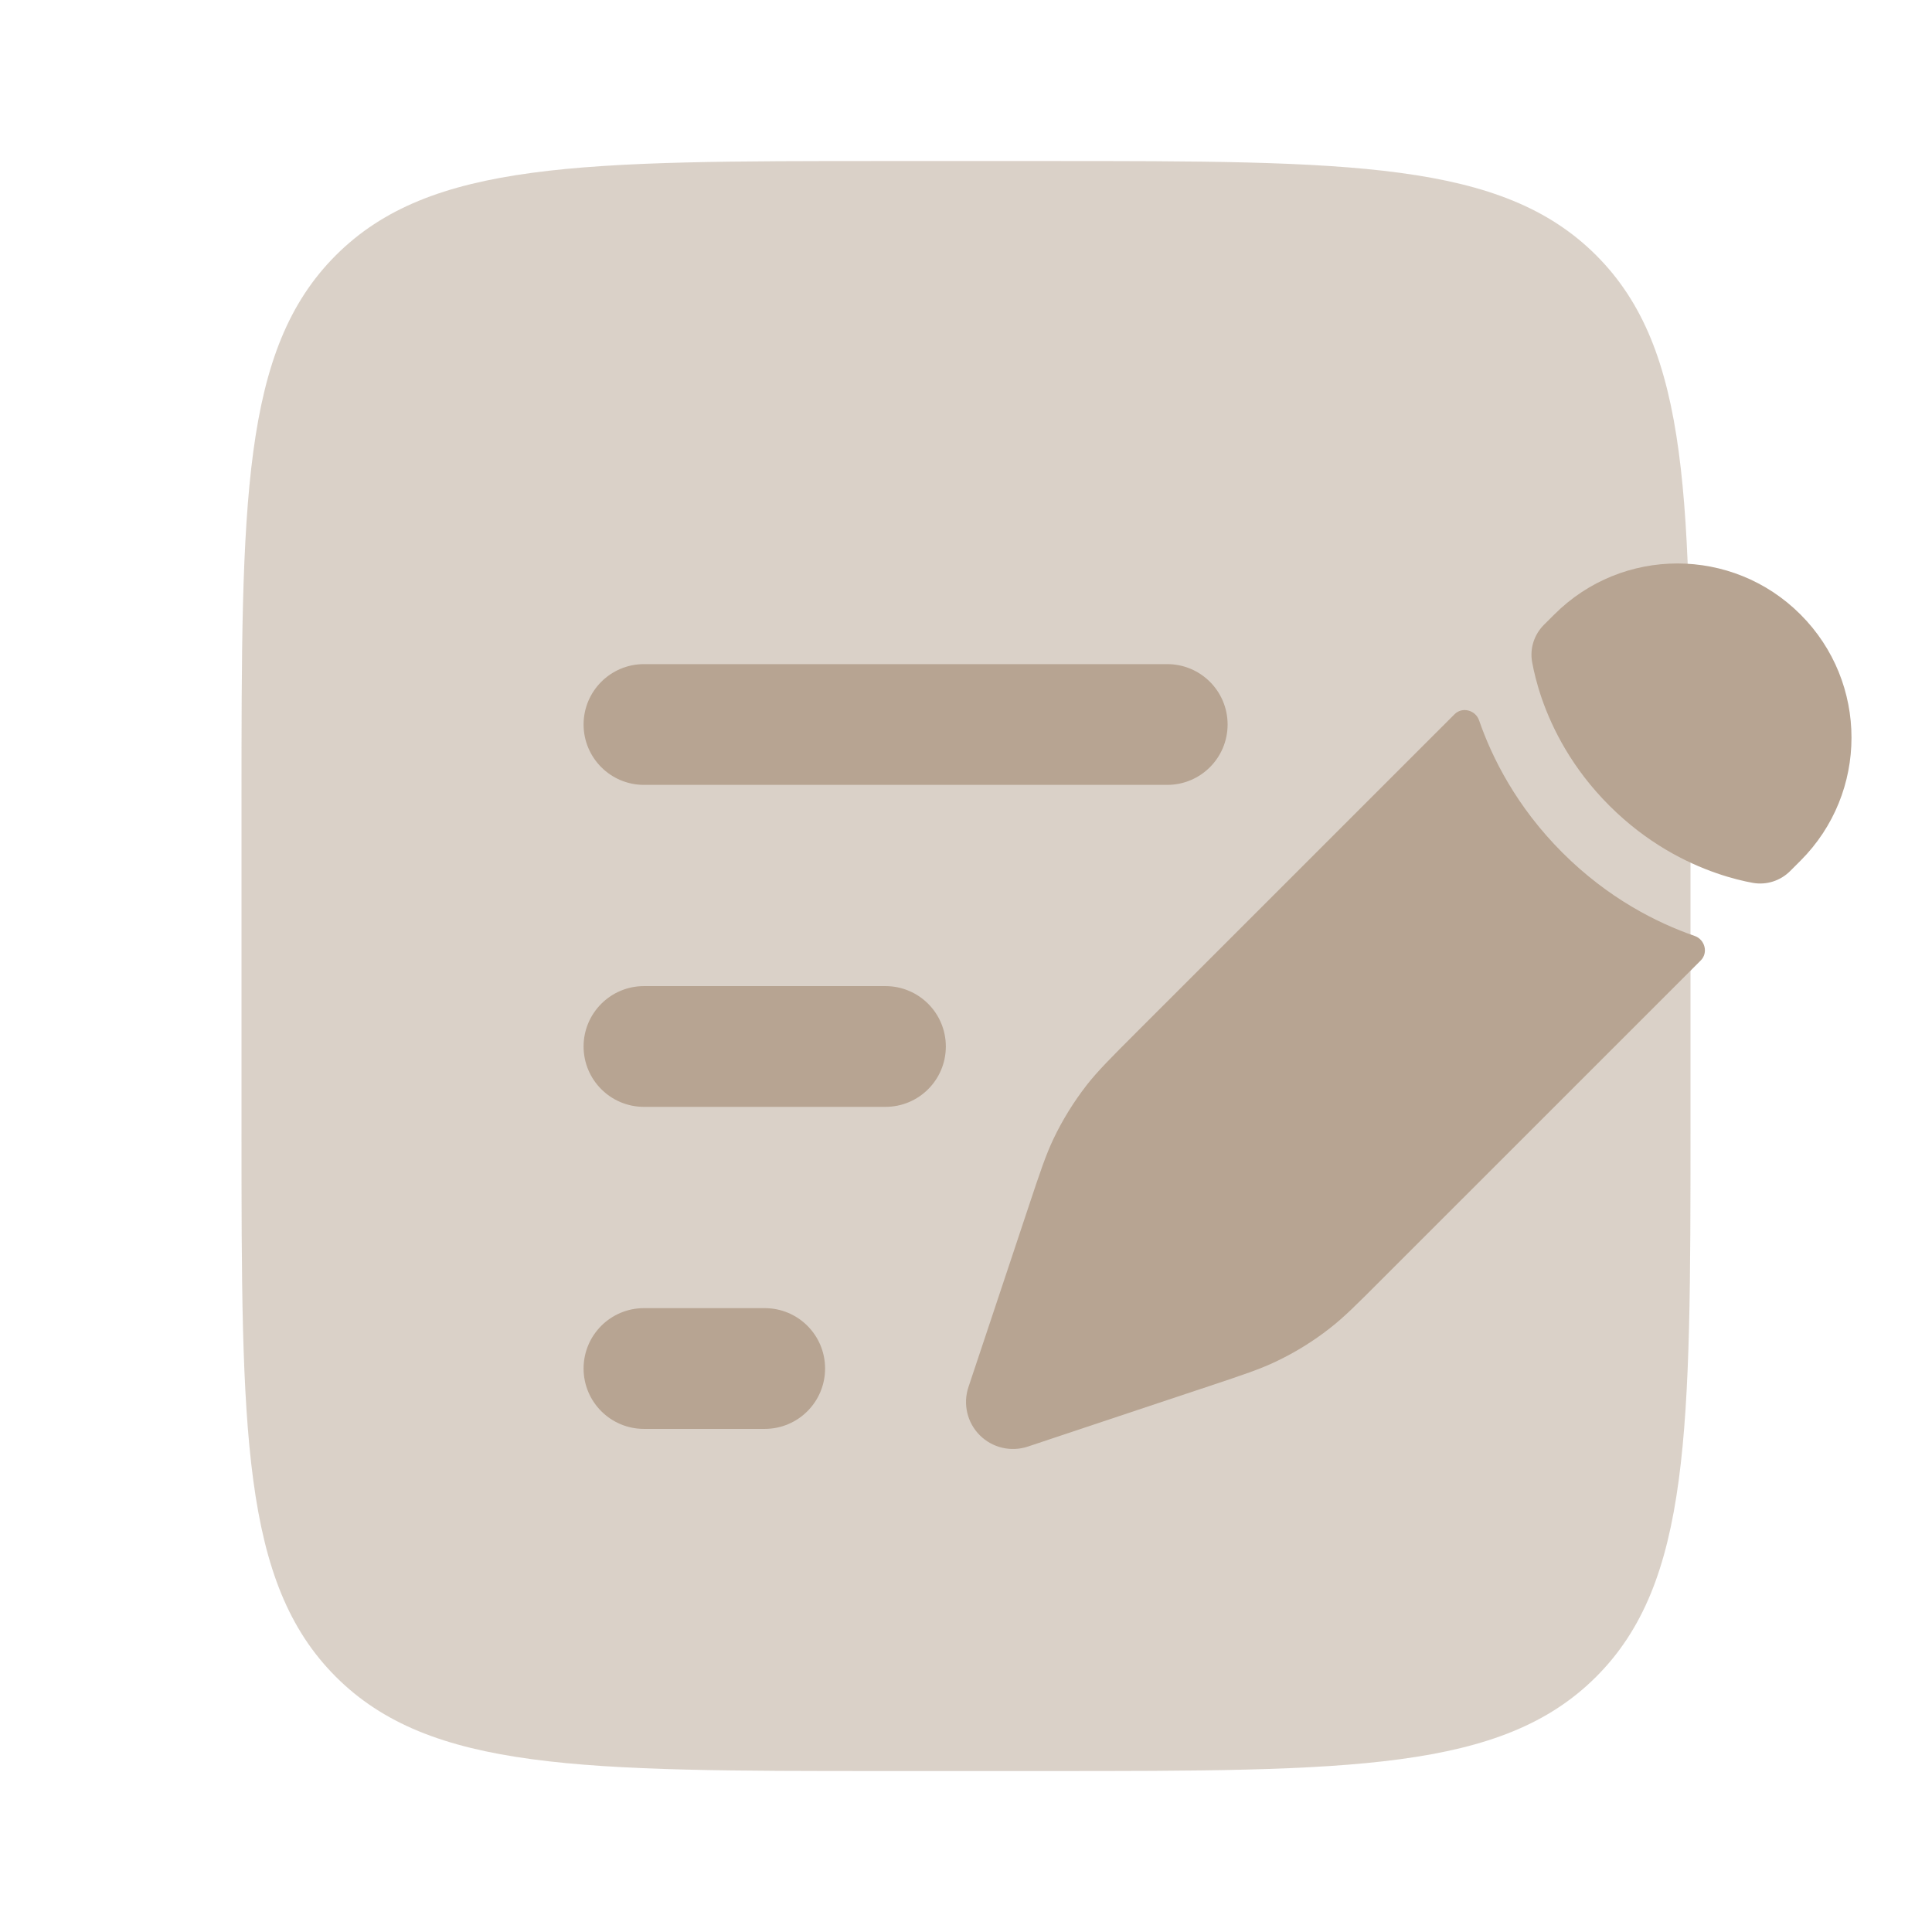
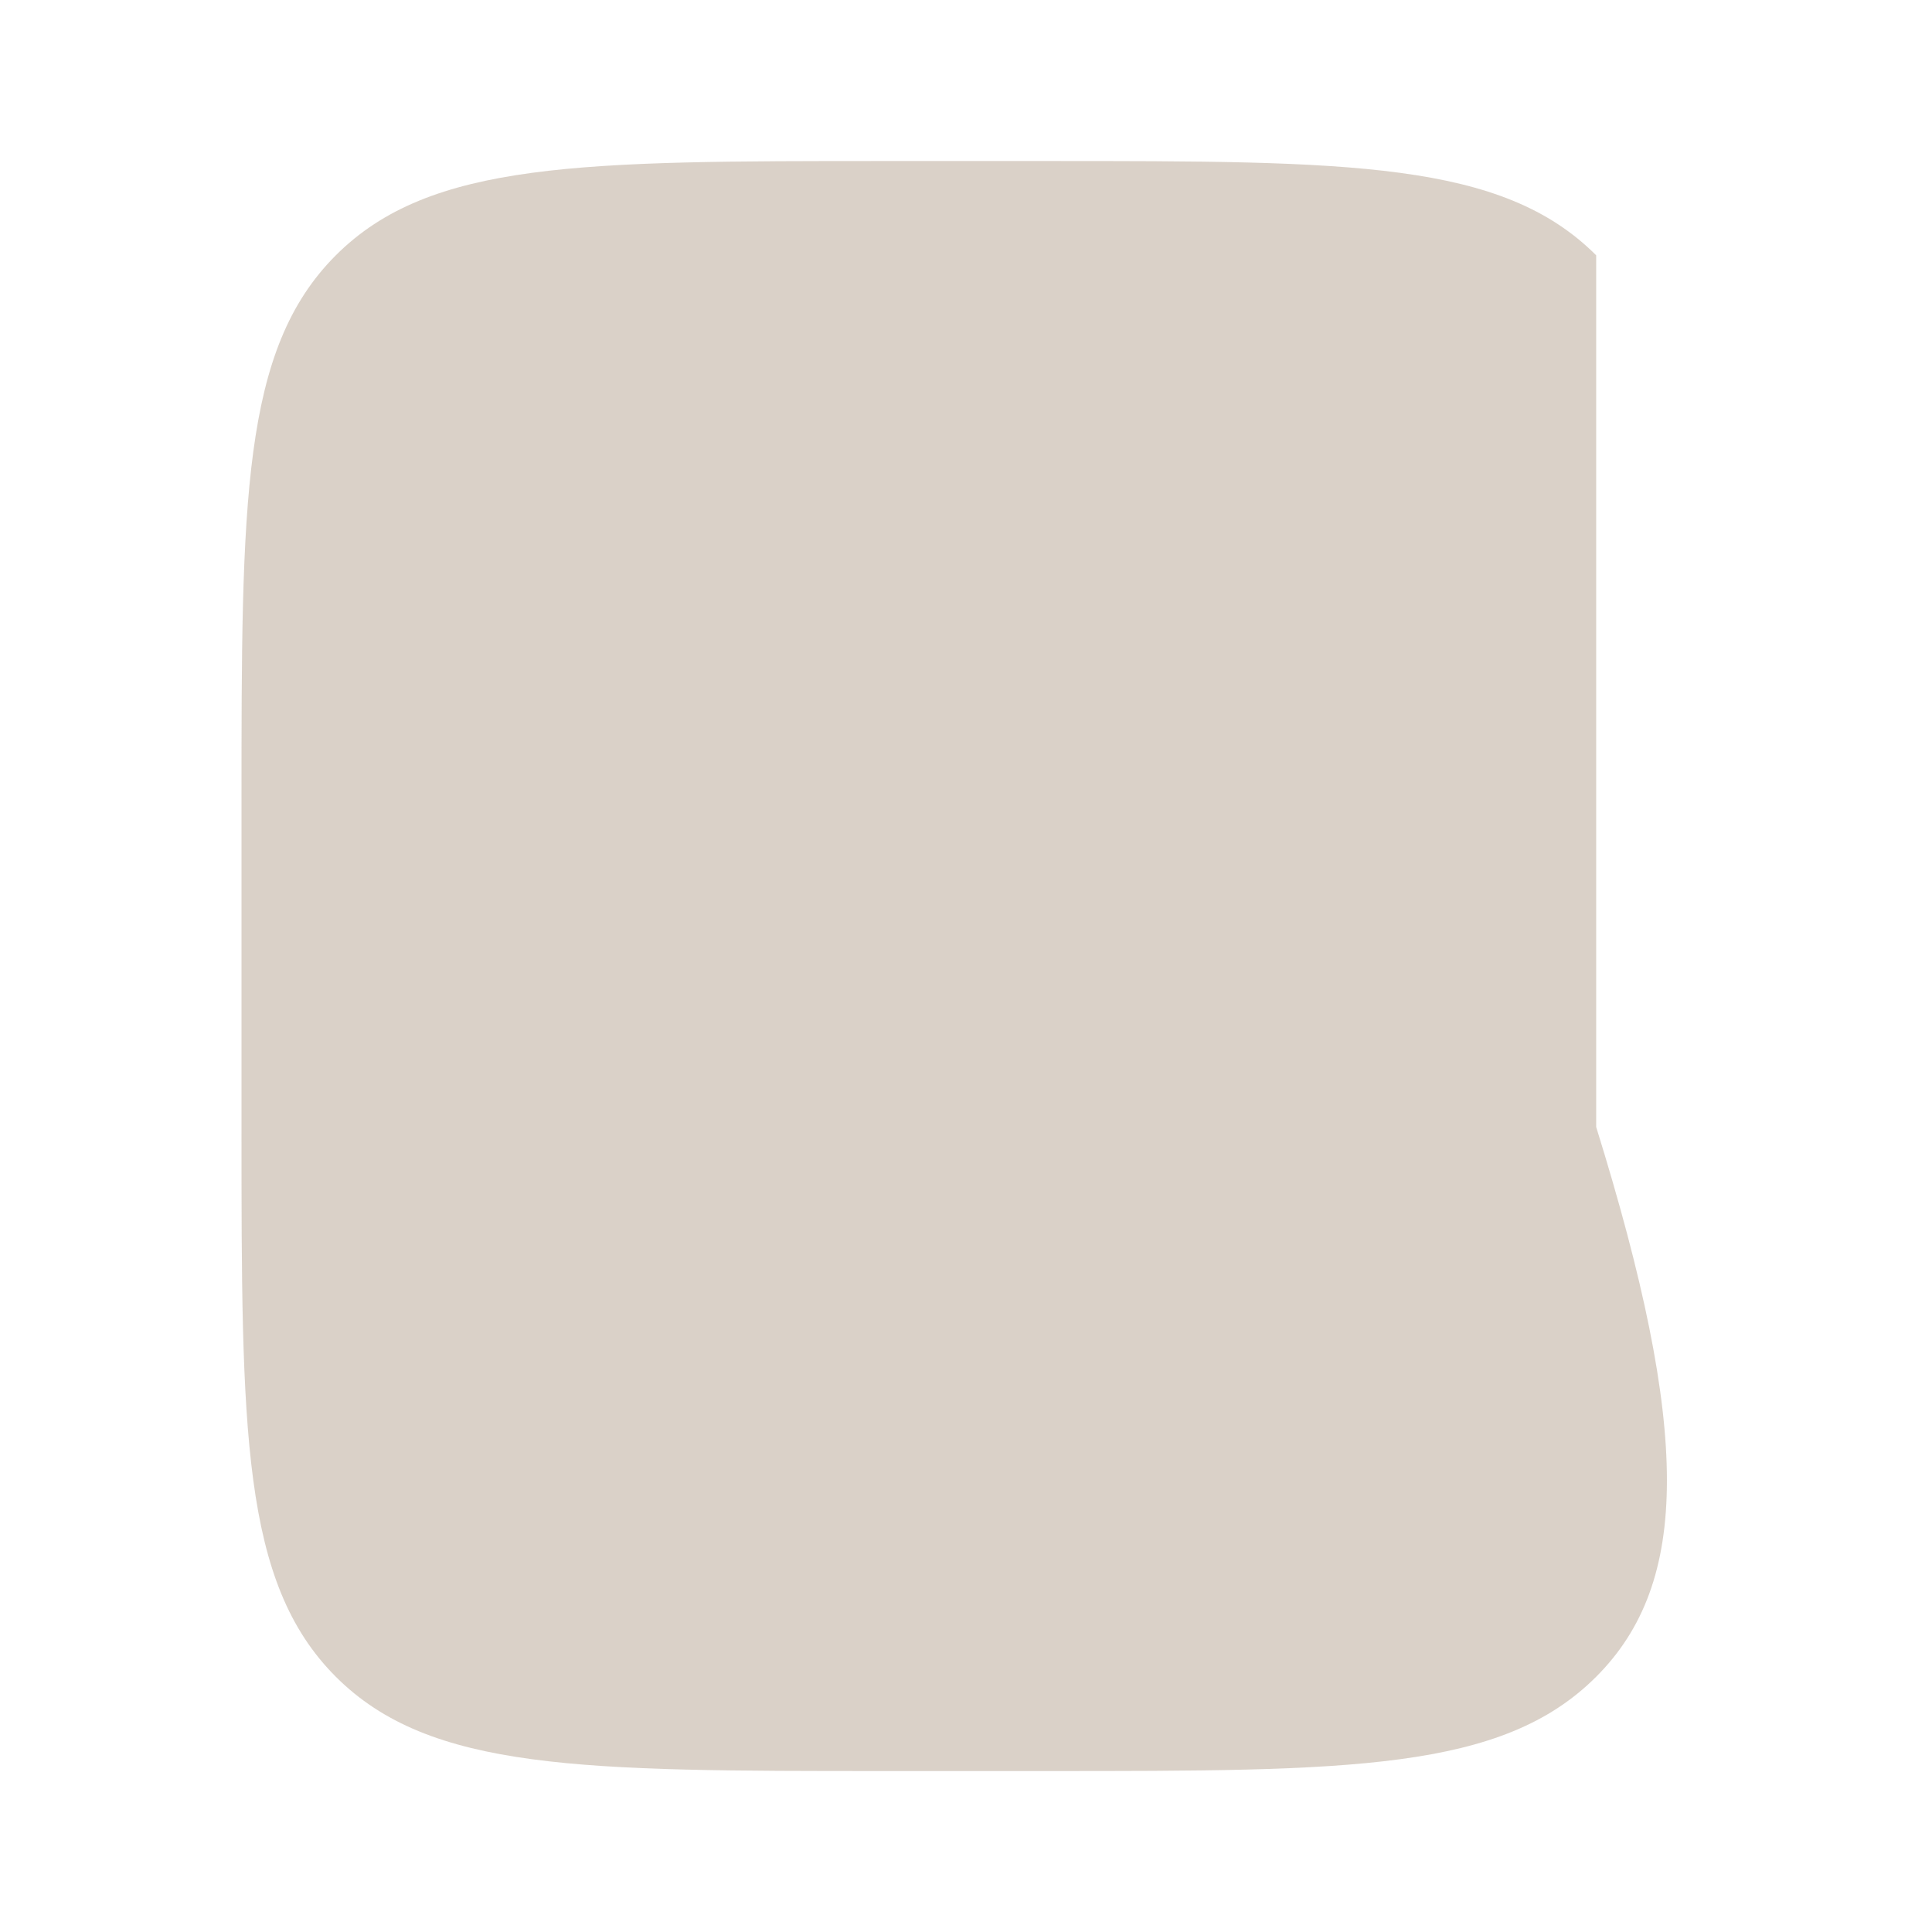
<svg xmlns="http://www.w3.org/2000/svg" width="32" height="32" viewBox="0 0 32 32" fill="none">
  <g id="Bold Duotone / Notes / Document Add">
-     <path id="Vector" opacity="0.5" d="M4 13.334C4 8.305 4 5.791 5.562 4.229C7.124 2.667 9.638 2.667 14.667 2.667H17.333C22.362 2.667 24.876 2.667 26.438 4.229C28 5.791 28 8.305 28 13.334V18.667C28 23.695 28 26.209 26.438 27.772C24.876 29.334 22.362 29.334 17.333 29.334H14.667C9.638 29.334 7.124 29.334 5.562 27.772C4 26.209 4 23.695 4 18.667V13.334Z" fill="#B7A492" />
+     <path id="Vector" opacity="0.5" d="M4 13.334C4 8.305 4 5.791 5.562 4.229C7.124 2.667 9.638 2.667 14.667 2.667H17.333C22.362 2.667 24.876 2.667 26.438 4.229V18.667C28 23.695 28 26.209 26.438 27.772C24.876 29.334 22.362 29.334 17.333 29.334H14.667C9.638 29.334 7.124 29.334 5.562 27.772C4 26.209 4 23.695 4 18.667V13.334Z" fill="#B7A492" />
    <g id="Vector_2">
-       <path d="M22.025 22.001C22.259 21.819 22.47 21.608 22.893 21.184L28.17 15.908C28.297 15.78 28.239 15.561 28.069 15.502C27.446 15.286 26.636 14.88 25.878 14.122C25.12 13.364 24.714 12.554 24.498 11.931C24.439 11.761 24.219 11.702 24.092 11.83L18.815 17.106L18.815 17.106C18.392 17.529 18.18 17.741 17.998 17.974C17.784 18.25 17.599 18.548 17.449 18.863C17.322 19.13 17.227 19.414 17.038 19.982L16.794 20.715L16.405 21.882L16.04 22.976C15.947 23.256 16.02 23.564 16.228 23.772C16.436 23.98 16.744 24.053 17.024 23.96L18.118 23.595L19.284 23.206L20.018 22.962L20.018 22.962C20.586 22.772 20.87 22.678 21.137 22.55C21.452 22.4 21.75 22.216 22.025 22.001Z" fill="#B7A492" />
-       <path d="M29.822 14.256C30.948 13.13 30.948 11.304 29.822 10.178C28.696 9.051 26.87 9.051 25.744 10.178L25.574 10.347C25.41 10.511 25.336 10.74 25.377 10.967C25.403 11.111 25.451 11.32 25.537 11.57C25.711 12.07 26.038 12.727 26.656 13.344C27.273 13.961 27.929 14.289 28.429 14.462C28.679 14.549 28.889 14.597 29.032 14.623C29.26 14.663 29.489 14.589 29.652 14.426L29.822 14.256Z" fill="#B7A492" />
-     </g>
-     <path id="Vector_3" fill-rule="evenodd" clip-rule="evenodd" d="M9.666 12C9.666 11.448 10.114 11 10.666 11H19.333C19.886 11 20.333 11.448 20.333 12C20.333 12.552 19.886 13 19.333 13H10.666C10.114 13 9.666 12.552 9.666 12ZM9.666 17.333C9.666 16.781 10.114 16.333 10.666 16.333H14.666C15.219 16.333 15.666 16.781 15.666 17.333C15.666 17.886 15.219 18.333 14.666 18.333H10.666C10.114 18.333 9.666 17.886 9.666 17.333ZM9.666 22.667C9.666 22.114 10.114 21.667 10.666 21.667H12.666C13.219 21.667 13.666 22.114 13.666 22.667C13.666 23.219 13.219 23.667 12.666 23.667H10.666C10.114 23.667 9.666 23.219 9.666 22.667Z" fill="#B7A492" />
+       </g>
  </g>
</svg>